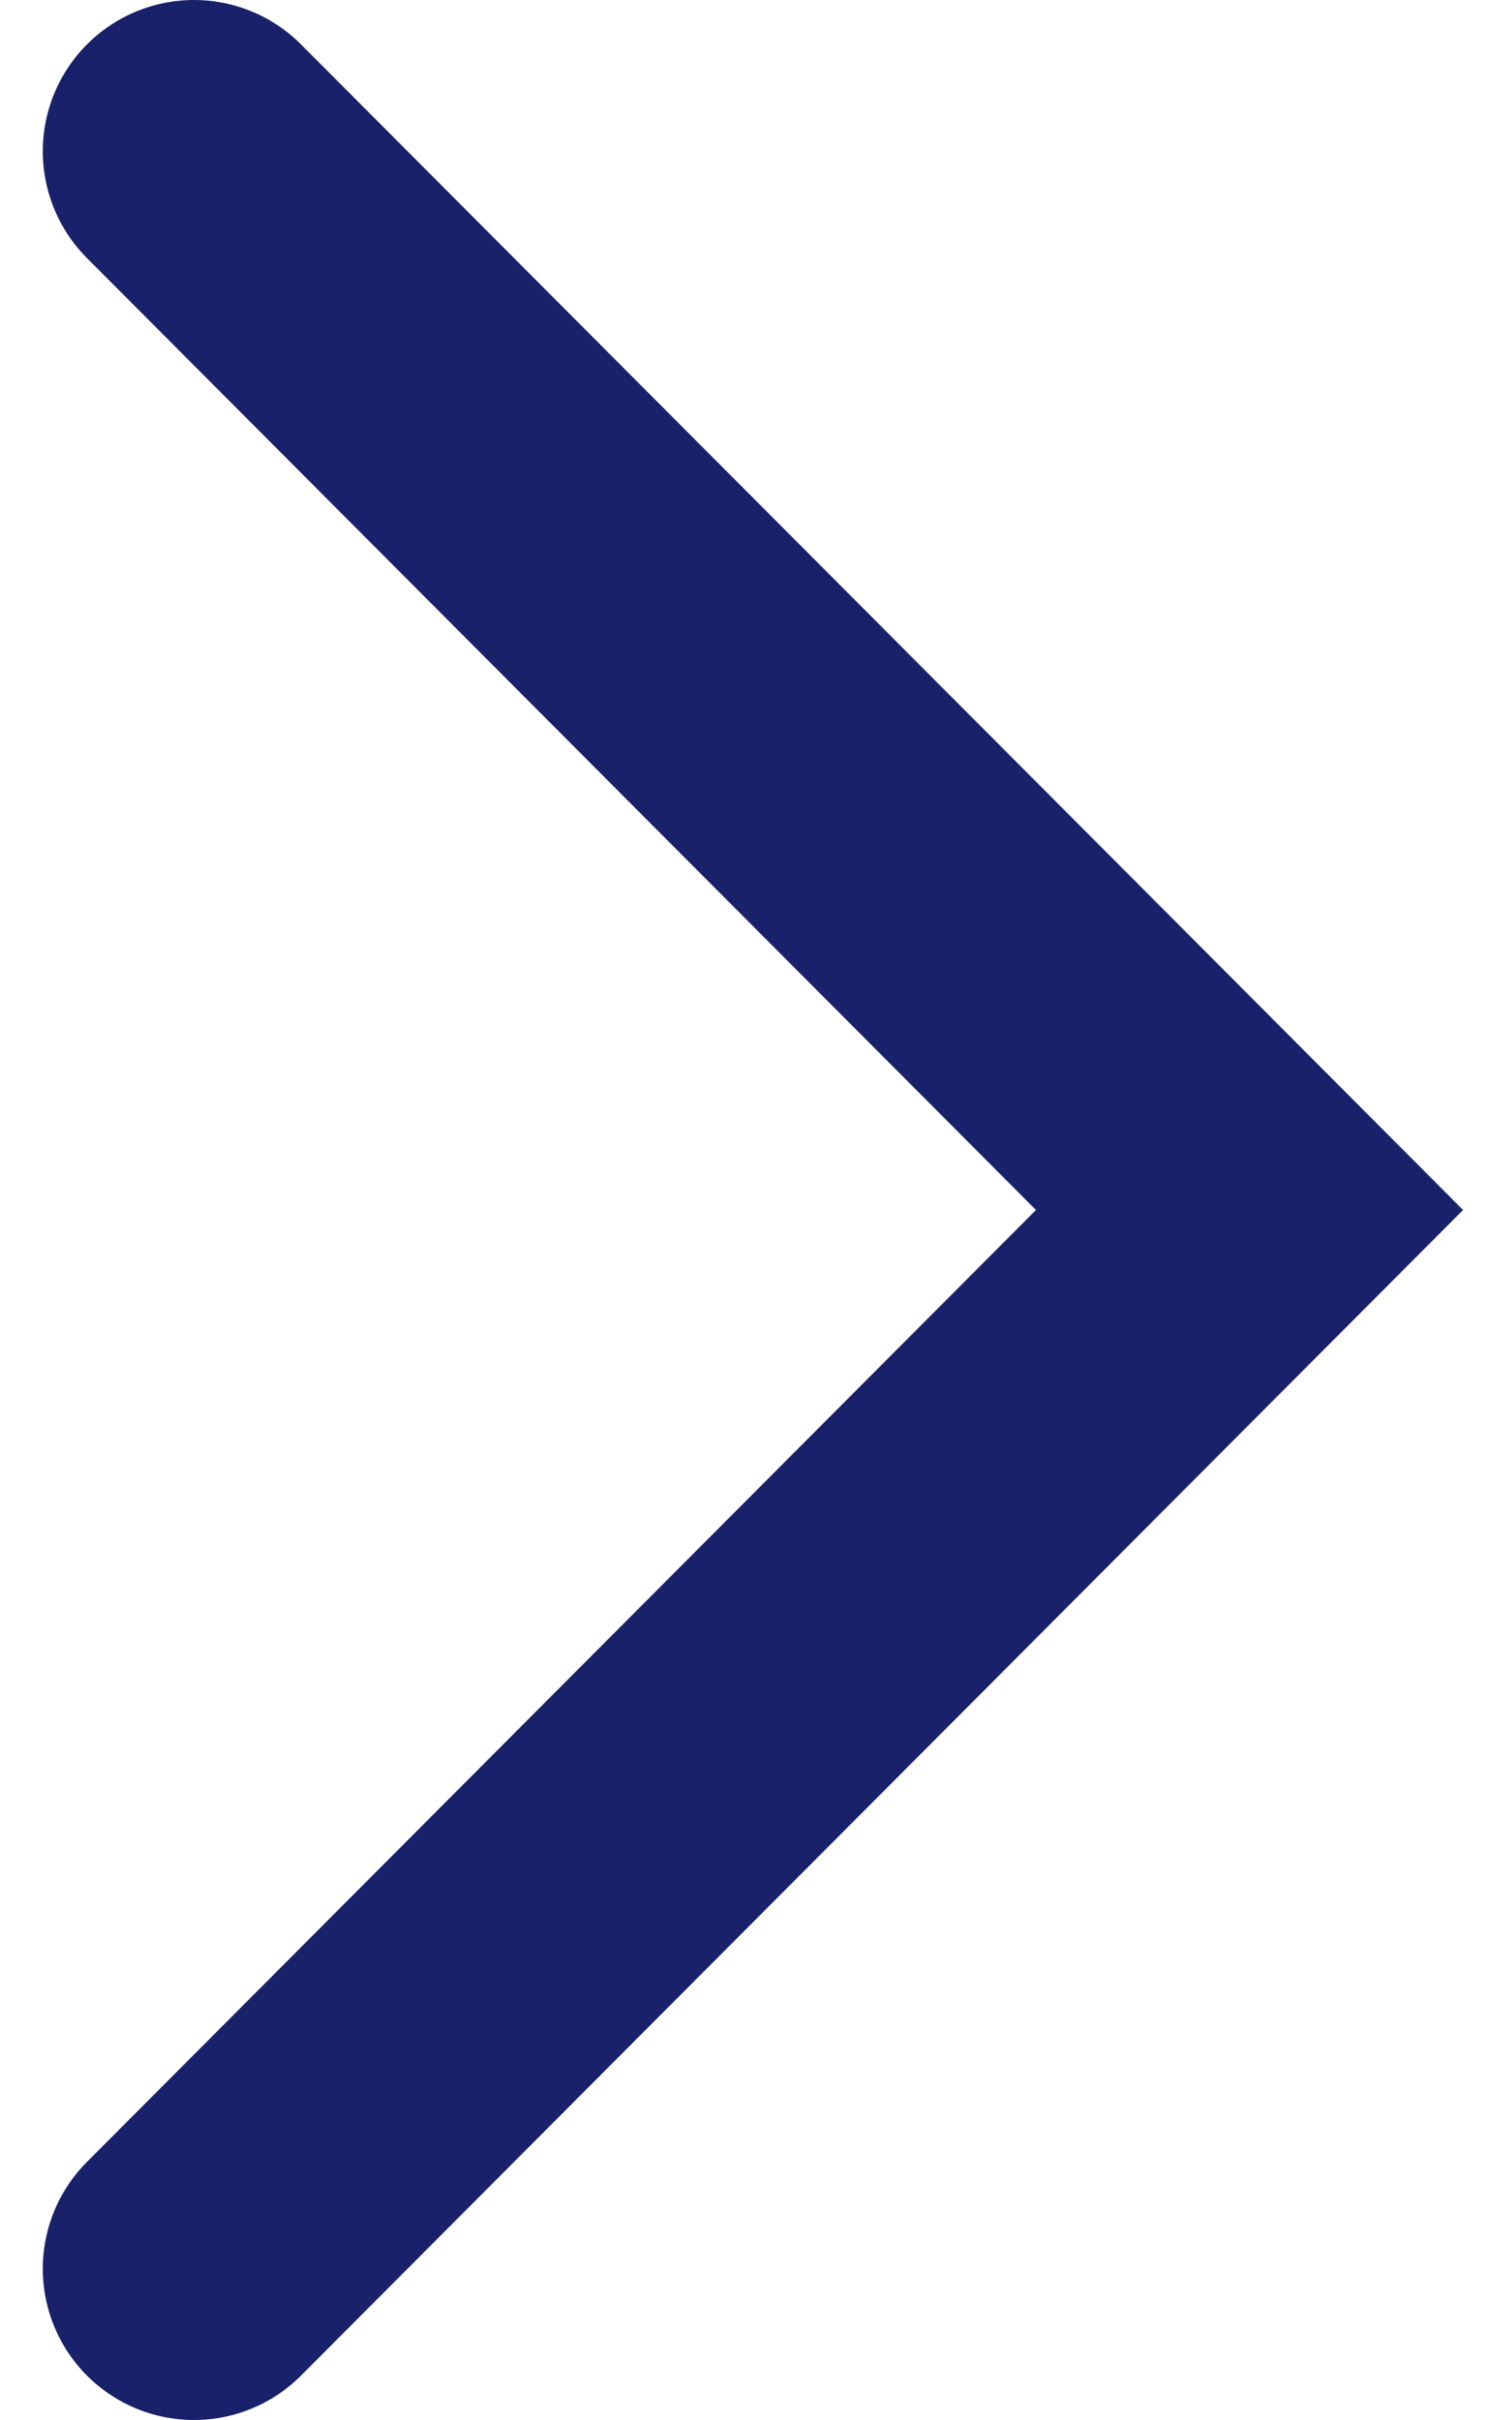
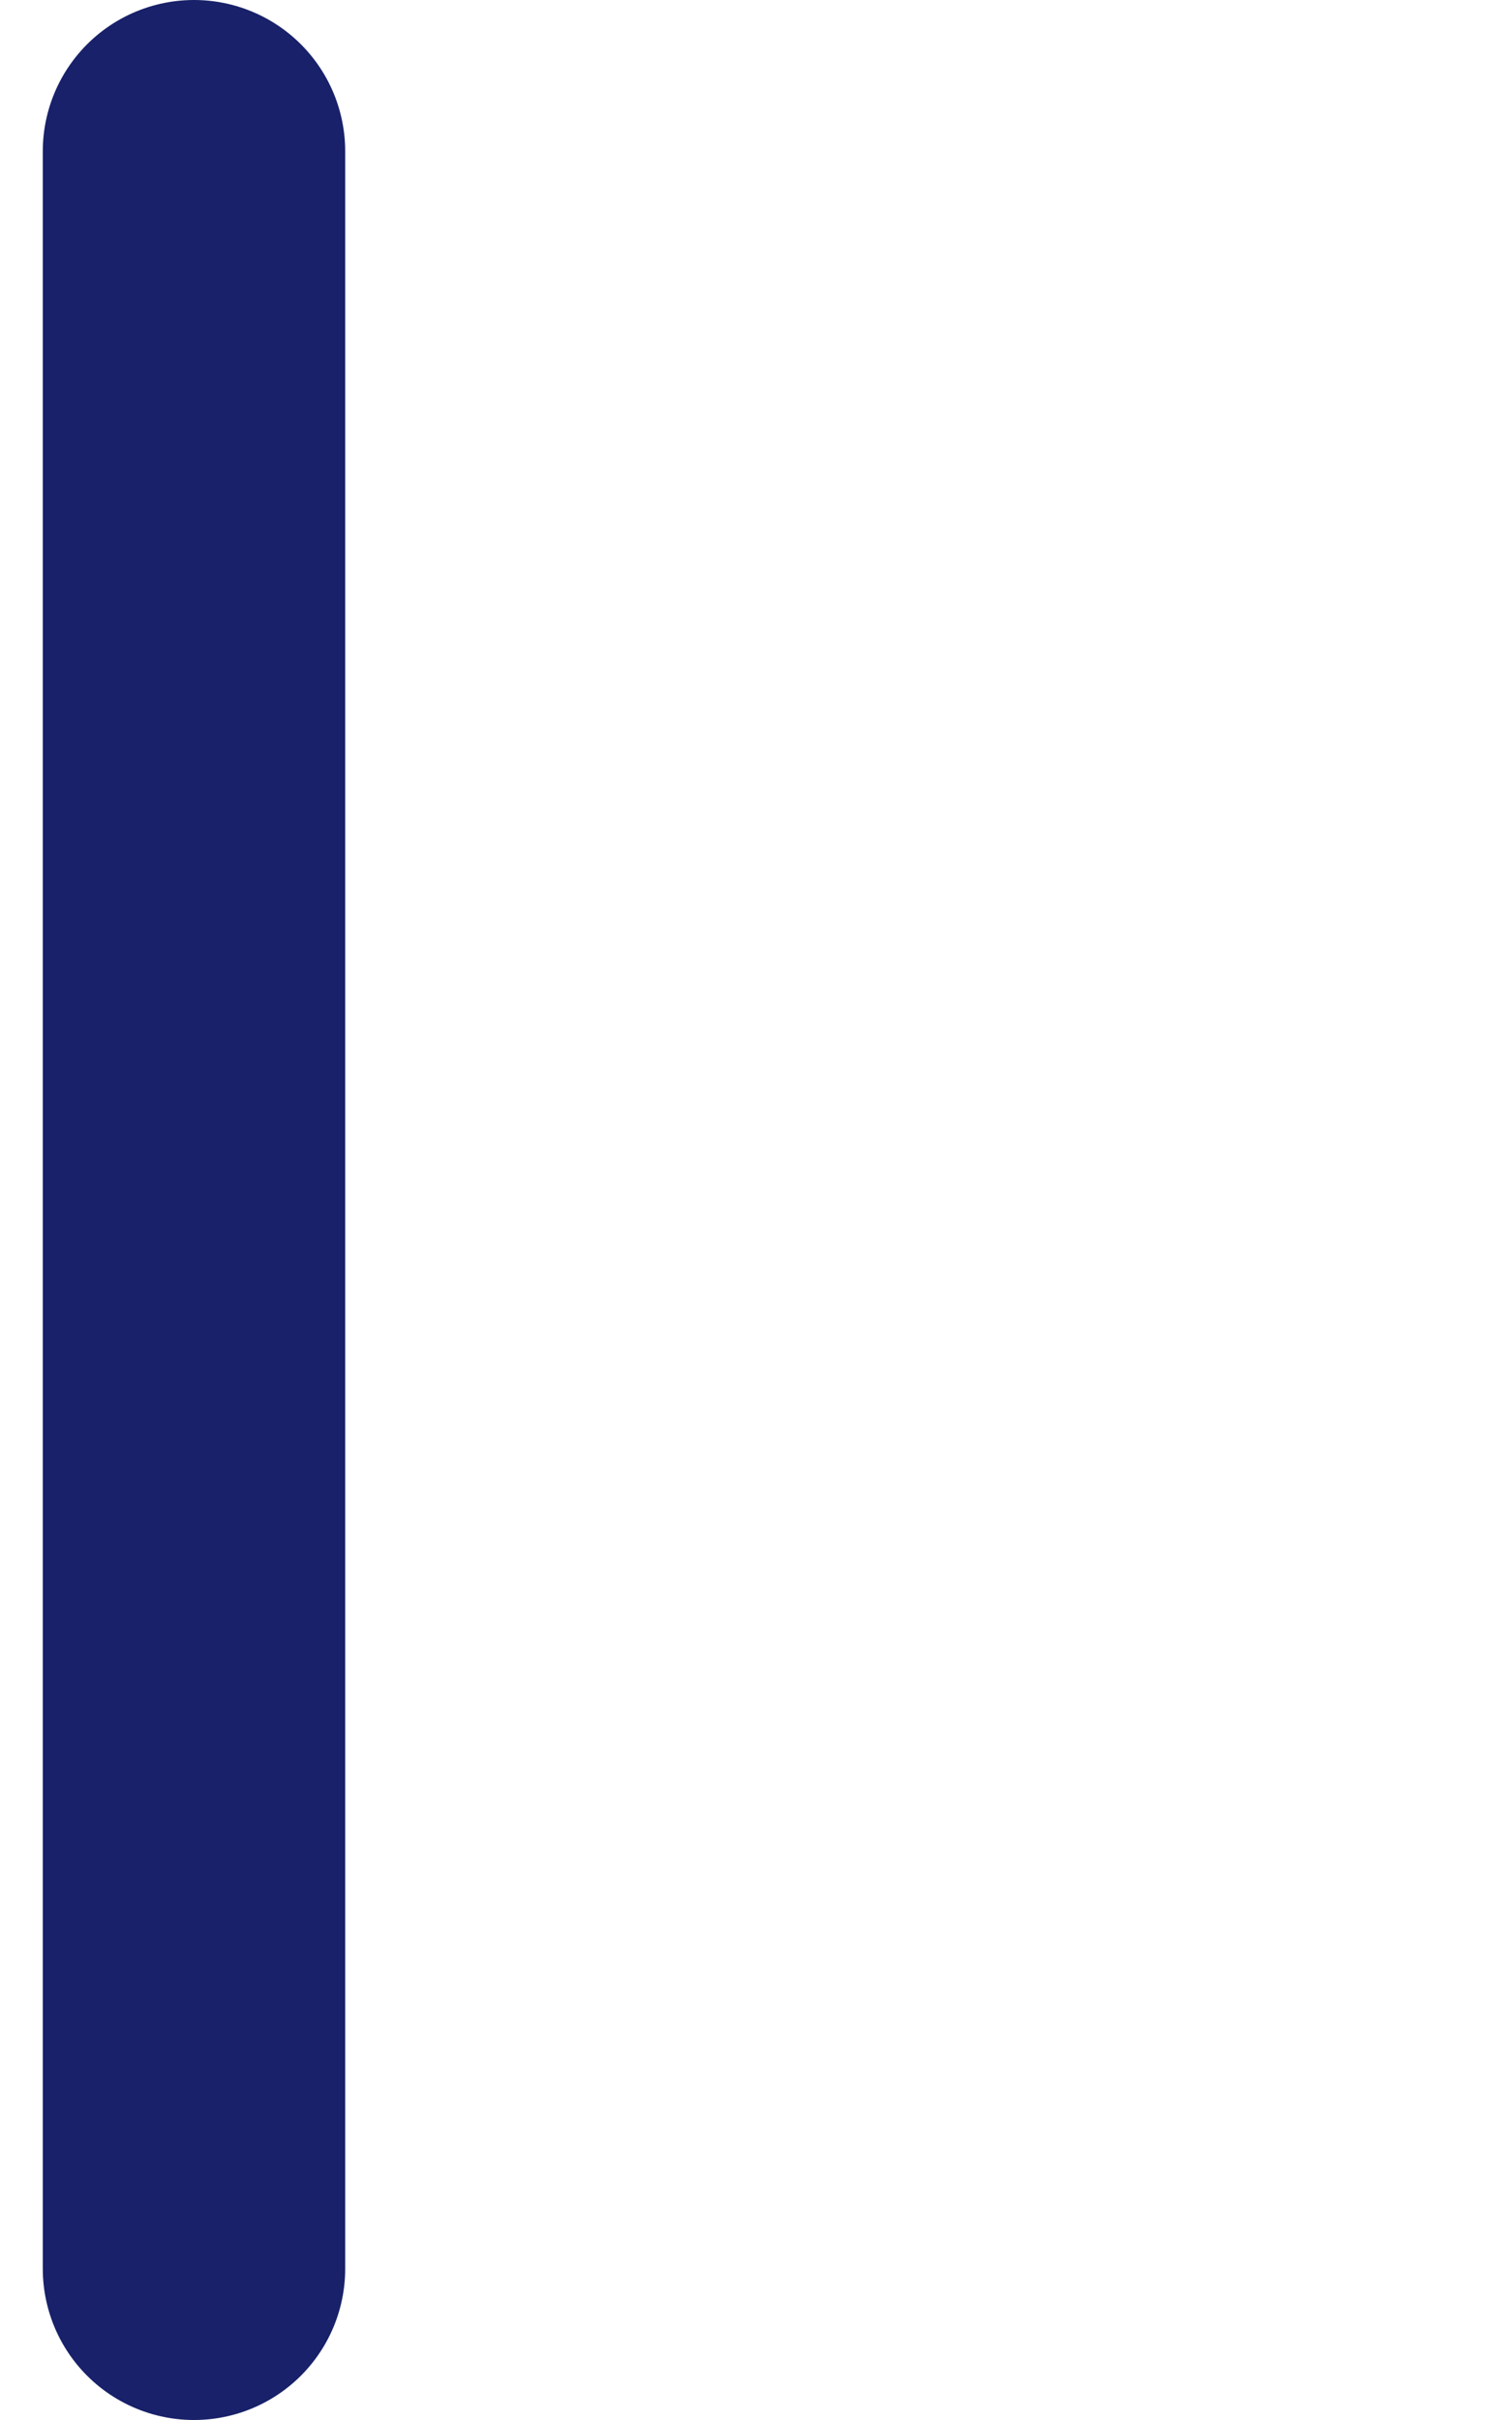
<svg xmlns="http://www.w3.org/2000/svg" width="10" height="16" viewBox="0 0 10 16" fill="none">
-   <path d="M1.283 15L8.264 8L1.283 1" stroke="#182169" stroke-width="2" stroke-linecap="round" />
+   <path d="M1.283 15L1.283 1" stroke="#182169" stroke-width="2" stroke-linecap="round" />
</svg>